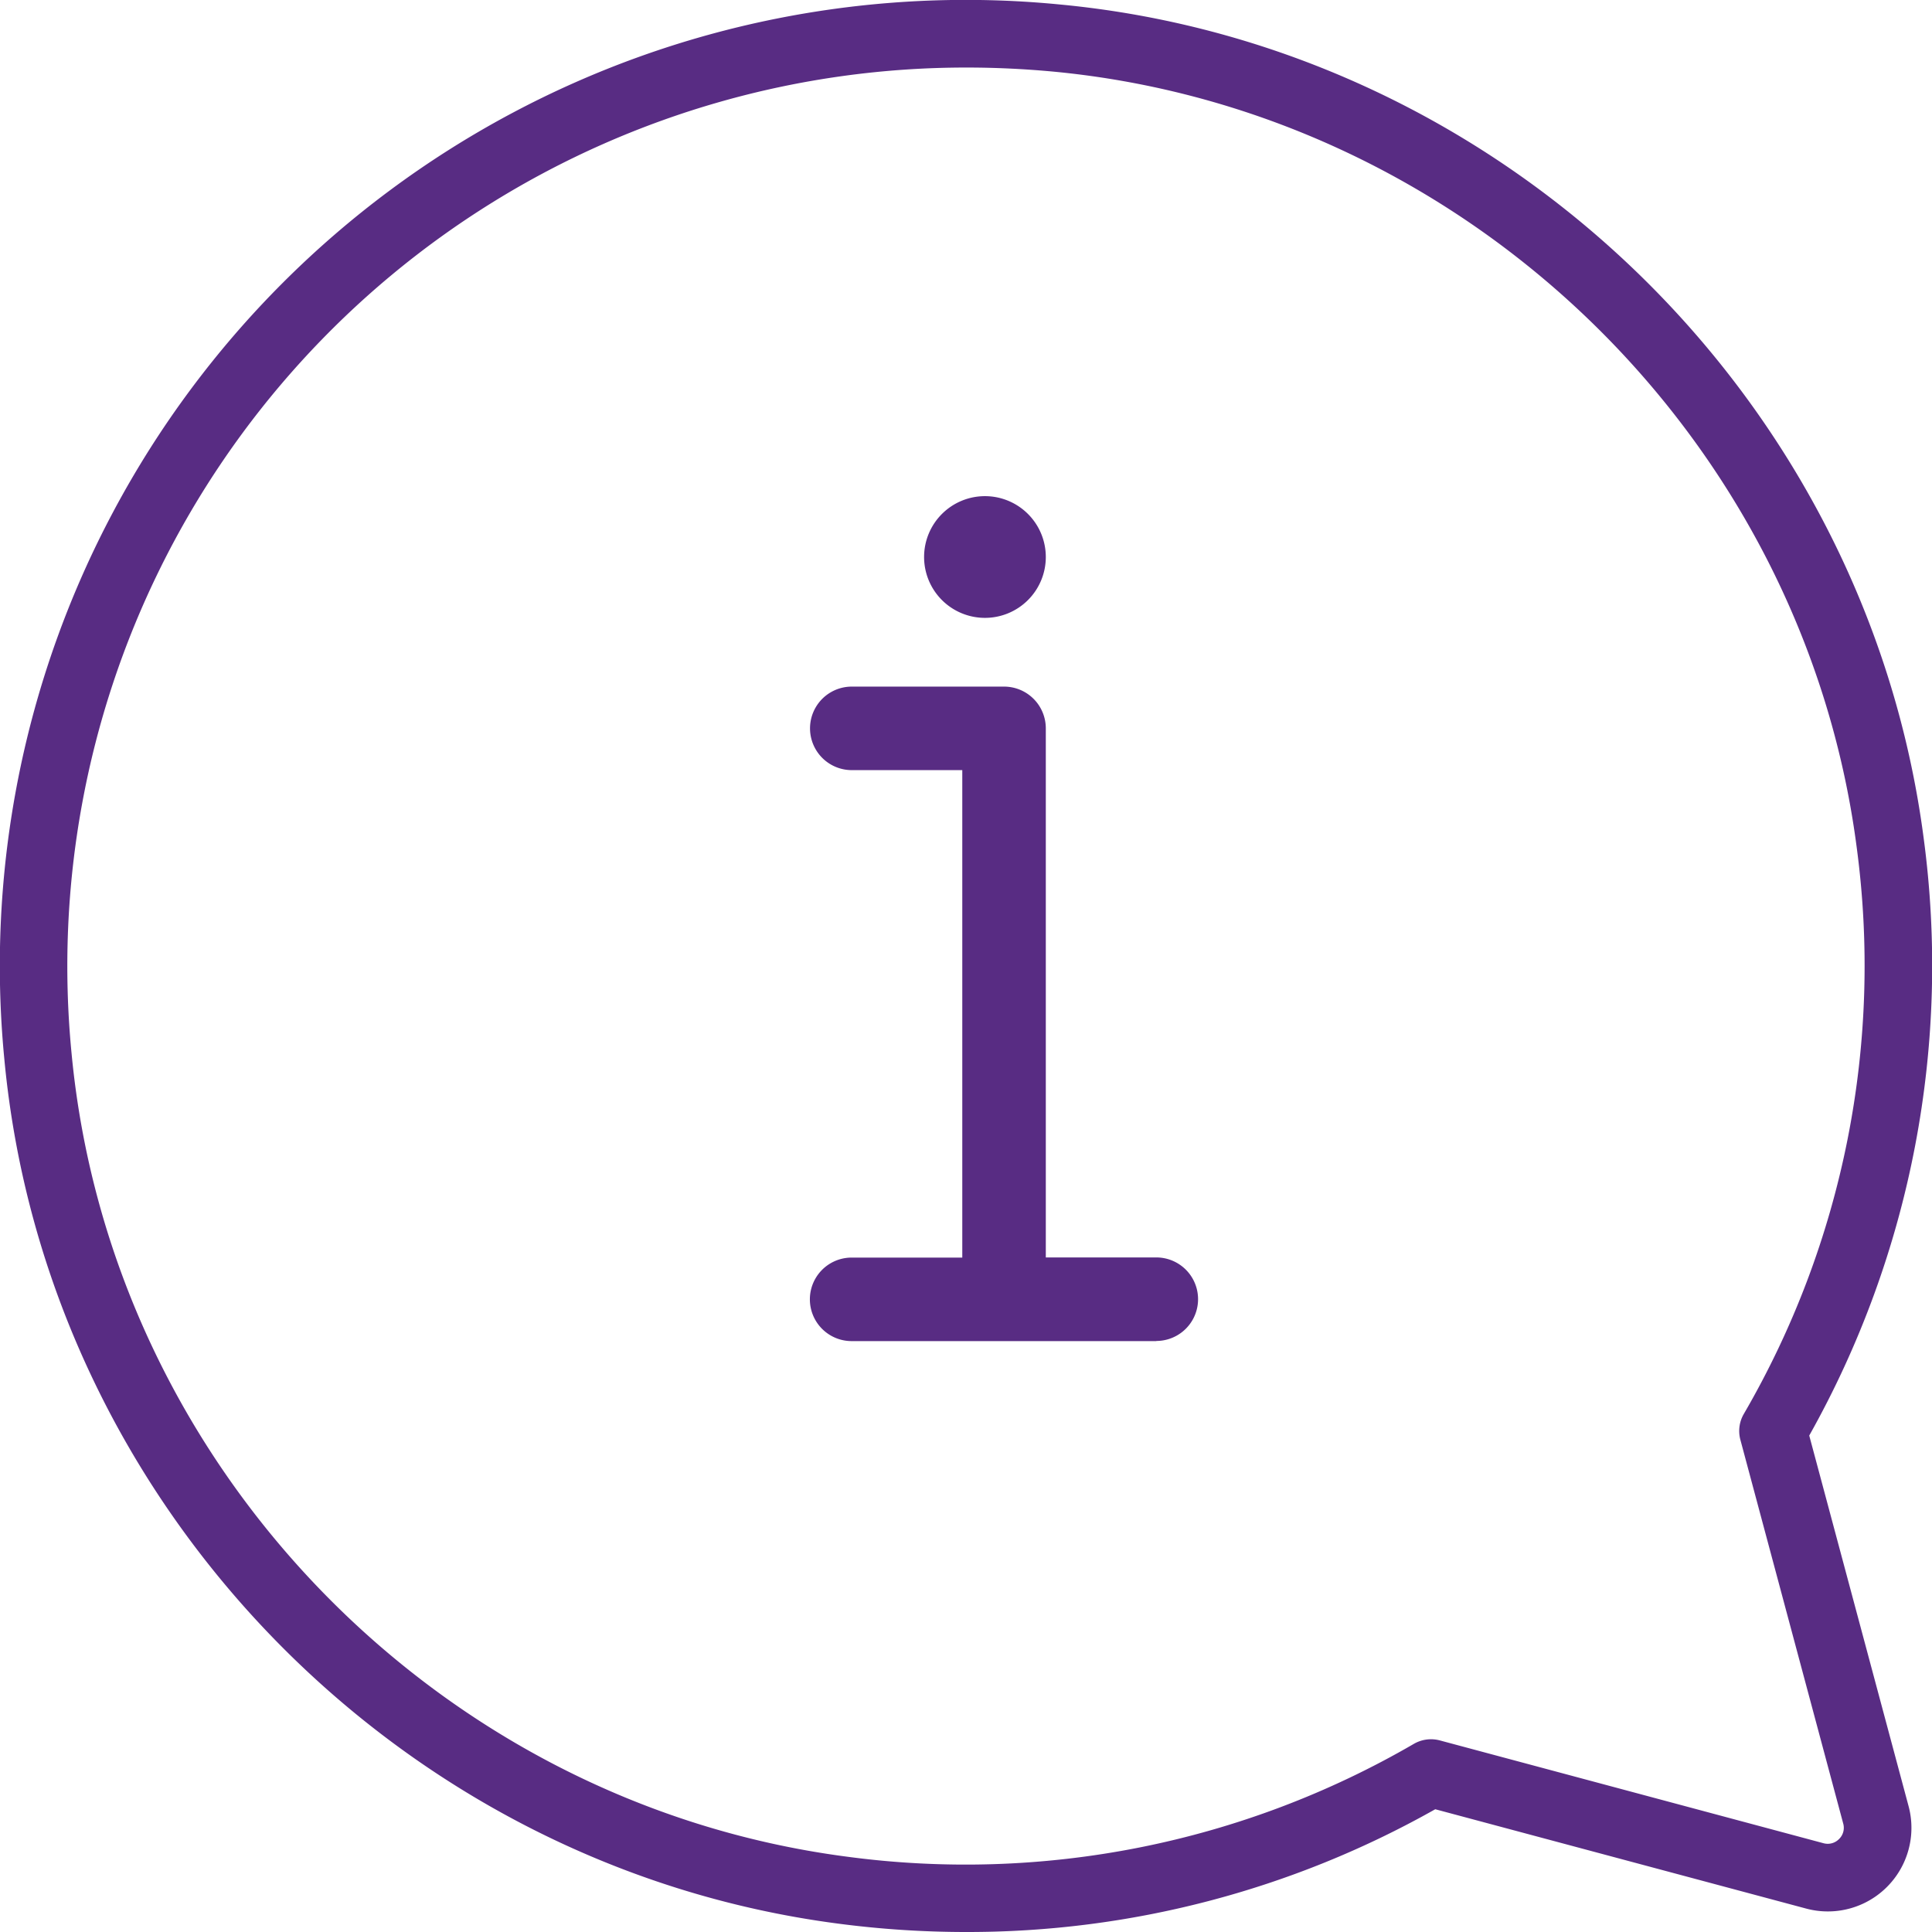
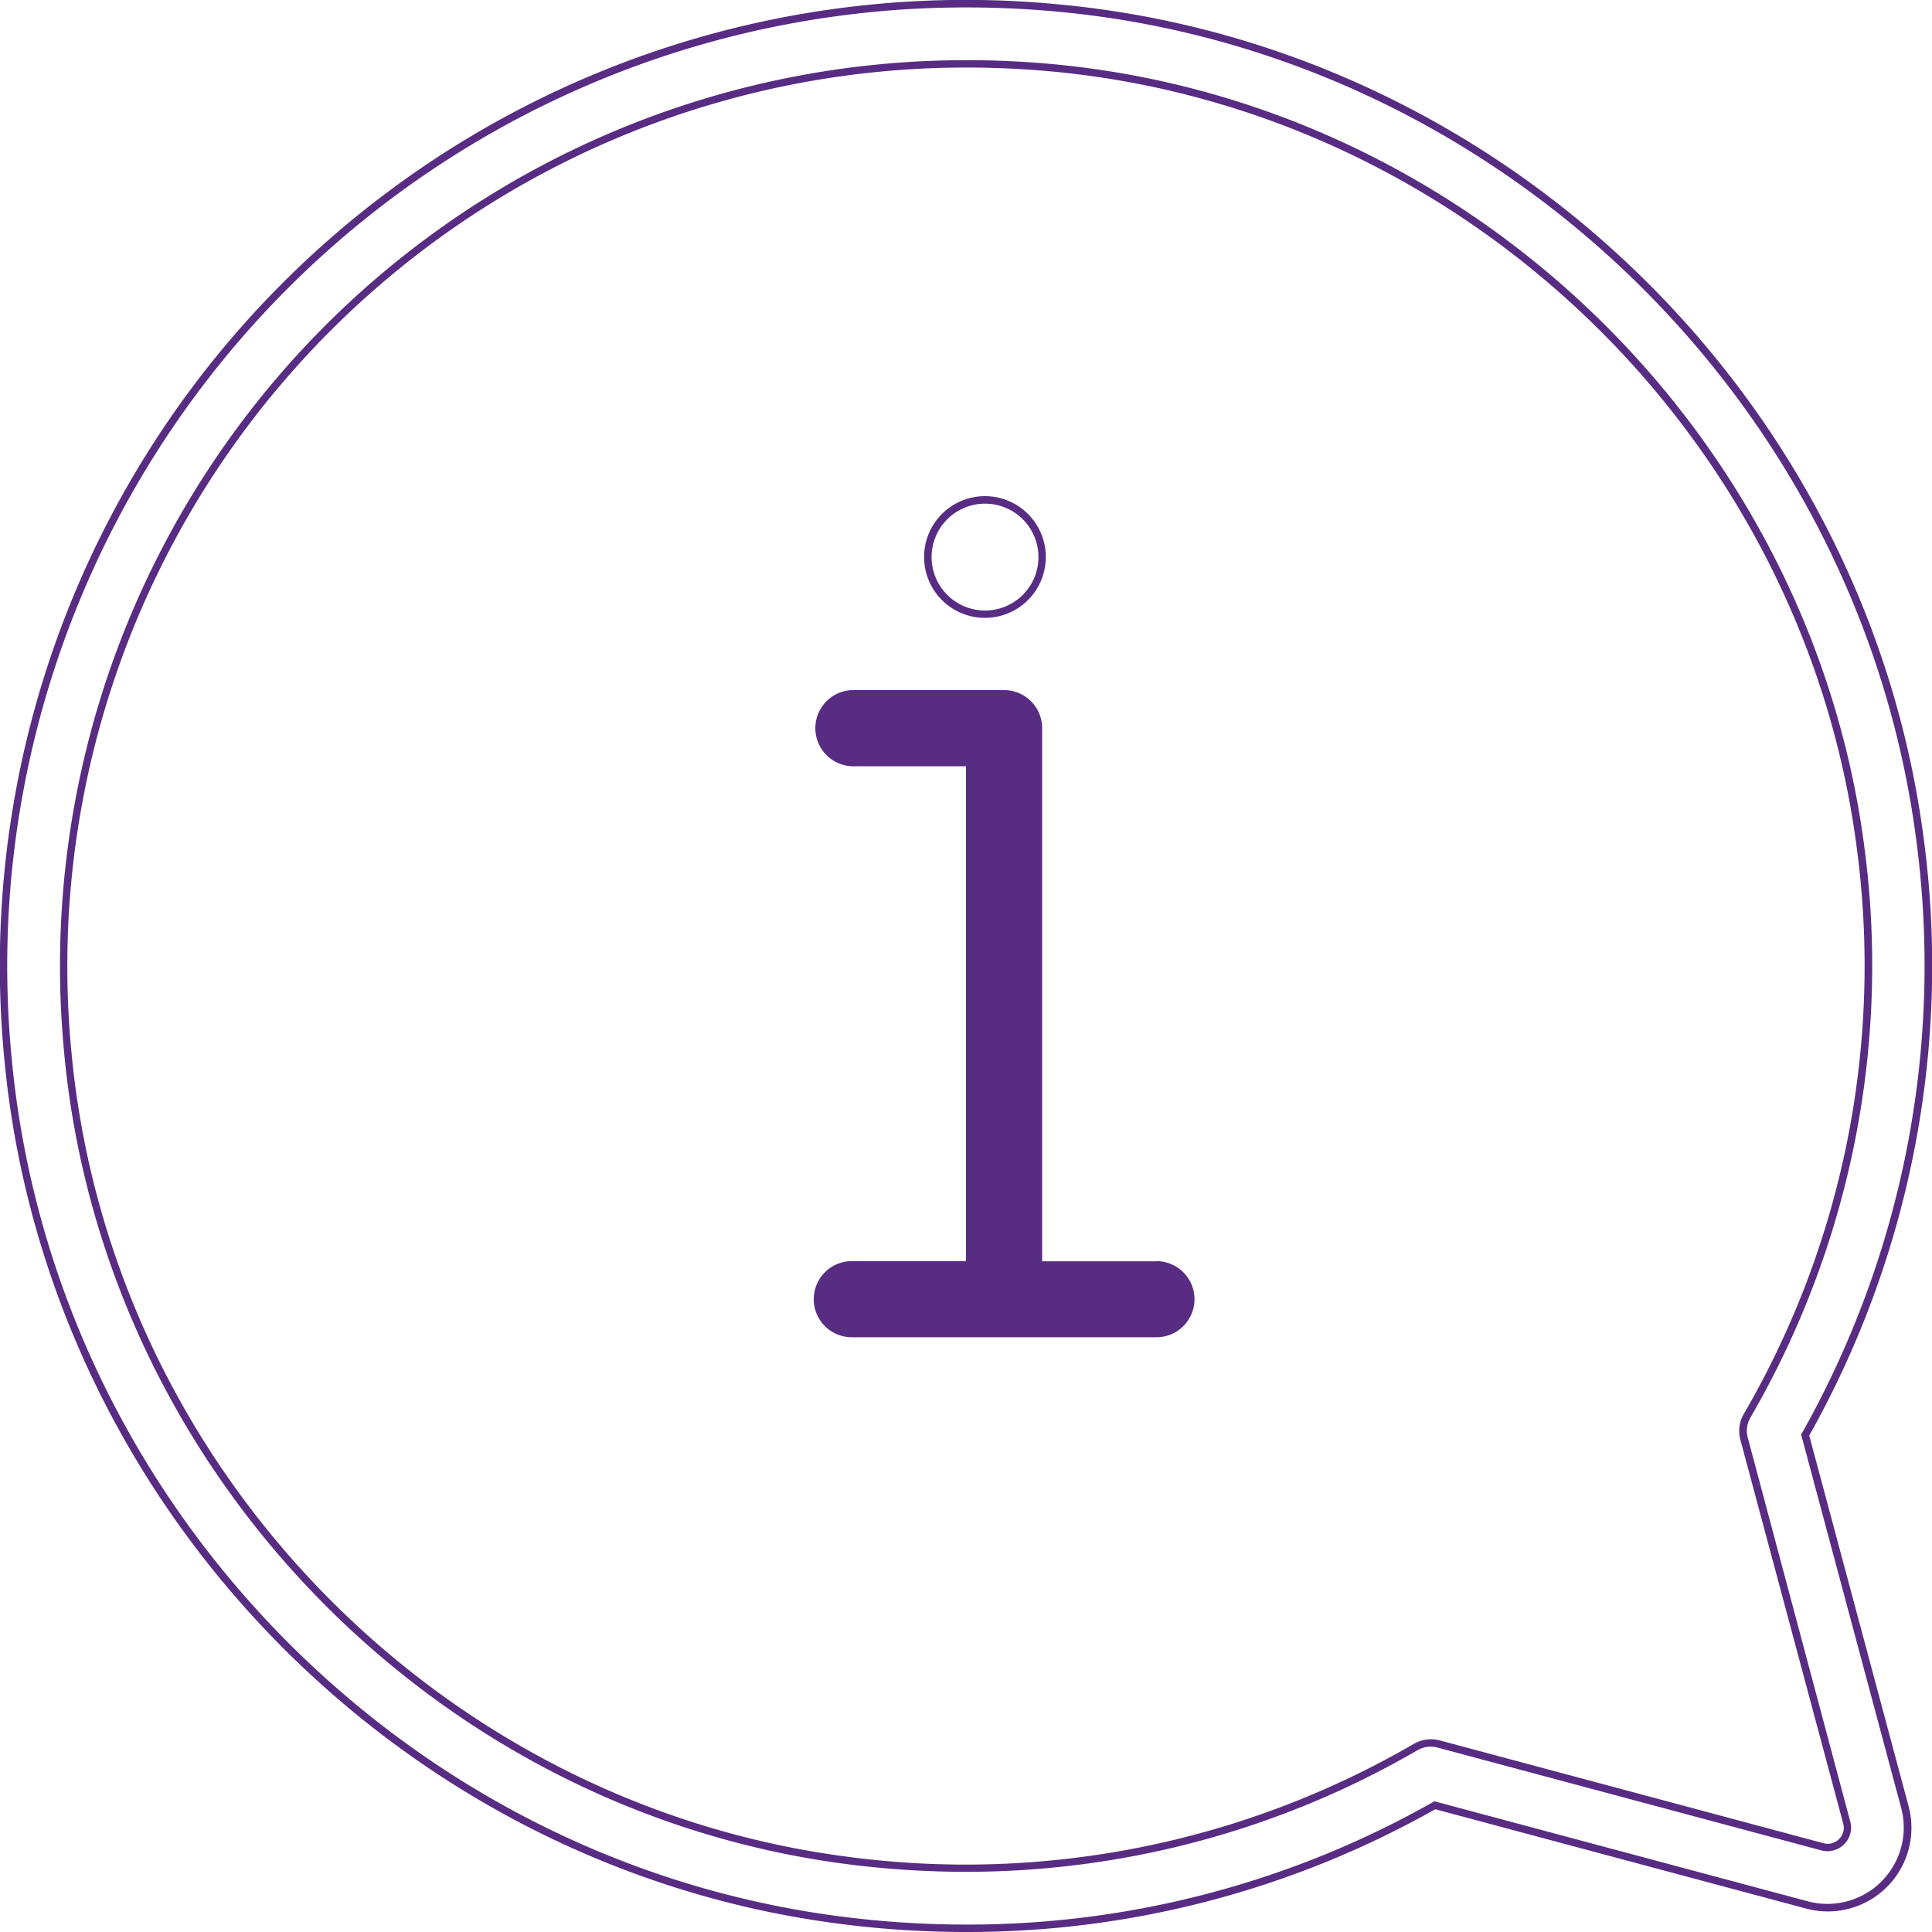
<svg xmlns="http://www.w3.org/2000/svg" viewBox="0 0 260 260">
  <defs>
    <style>.cls-1{fill:#582c83;}</style>
  </defs>
  <g id="edited-icons-live">
-     <path class="cls-1" d="M242.94,193.13a128.58,128.58,0,0,0,15.43-80.34C250.62,53.67,201.92,6.7,142.58,1.09A129.55,129.55,0,0,0,1.08,142.56c5.6,59.34,52.56,108.05,111.69,115.81A130.34,130.34,0,0,0,130,259.5a128.19,128.19,0,0,0,63.1-16.56l50,13.41a10.75,10.75,0,0,0,13.18-13.18Zm4.9,54.71a2.66,2.66,0,0,1-2.57.7l-51.66-13.85a4.07,4.07,0,0,0-3.07.41,120.67,120.67,0,0,1-76.72,15.25C58.41,243.07,14.38,197.42,9.14,141.8a121.42,121.42,0,0,1,121-133.2q5.82,0,11.68.55c55.62,5.25,101.26,49.28,108.53,104.69a120.61,120.61,0,0,1-15.25,76.7,4.09,4.09,0,0,0-.41,3.08l13.84,51.65A2.6,2.6,0,0,1,247.84,247.84Z" />
    <path class="cls-1" d="M129.94,260a132,132,0,0,1-17.24-1.14C53.35,251.07,6.2,202.18.59,142.6a130,130,0,0,1,142-142C202.2,6.22,251.08,53.38,258.87,112.73a129.15,129.15,0,0,1-15.39,80.46L256.83,243A11.25,11.25,0,0,1,243,256.83l-49.85-13.35A128,128,0,0,1,130,260Zm.15-259A129,129,0,0,0,1.58,142.51c5.57,59.12,52.36,107.63,111.25,115.36a131.76,131.76,0,0,0,17.1,1.13H130a127,127,0,0,0,62.86-16.49l.18-.1,50.24,13.46a10.27,10.27,0,0,0,12.57-12.57l-13.46-50.24.1-.18a128.22,128.22,0,0,0,15.37-80C250.15,54,201.64,7.17,142.54,1.59Q136.29,1,130.09,1ZM130,251.9a125.32,125.32,0,0,1-16.24-1.06c-55.64-7.31-99.84-53.15-105.11-109A121.91,121.91,0,0,1,130.14,8.1c3.89,0,7.84.18,11.73.55,55.84,5.28,101.67,49.49,109,105.13a121.11,121.11,0,0,1-15.31,77,3.54,3.54,0,0,0-.35,2.7L249,245.14a3.13,3.13,0,0,1-.83,3.06h0a3.16,3.16,0,0,1-3.05.82l-51.66-13.84a3.52,3.52,0,0,0-2.69.35A120.86,120.86,0,0,1,130,251.9Zm.15-242.81A120.93,120.93,0,0,0,9.63,141.75c5.23,55.39,49.07,100.85,104.25,108.1a120.14,120.14,0,0,0,76.41-15.18,4.61,4.61,0,0,1,3.45-.46l51.65,13.84a2.13,2.13,0,0,0,2.1-.56h0a2.1,2.1,0,0,0,.56-2.09l-13.84-51.65a4.55,4.55,0,0,1,.46-3.46,120,120,0,0,0,15.18-76.38c-7.24-55.18-52.69-99-108.07-104.27C137.92,9.28,134,9.09,130.14,9.09Z" />
    <path class="cls-1" d="M155.61,169.74H140.25V98a5.13,5.13,0,0,0-5.13-5.13H114.63a5.13,5.13,0,0,0,0,10.25H130v66.6H114.63a5.12,5.12,0,0,0,0,10.24h41a5.12,5.12,0,1,0,0-10.24Z" />
-     <path class="cls-1" d="M155.61,180.48h-41a5.62,5.62,0,0,1,0-11.24H129.5v-65.6H114.63a5.62,5.62,0,1,1,0-11.24h20.49A5.62,5.62,0,0,1,140.74,98v71.22h14.87a5.62,5.62,0,1,1,0,11.24Zm-41-10.24a4.62,4.62,0,0,0,0,9.24h41a4.62,4.62,0,1,0,0-9.24H139.75V98a4.64,4.64,0,0,0-4.63-4.63H114.63a4.63,4.63,0,0,0,0,9.25H130.5v67.6Z" />
-     <circle class="cls-1" cx="132.56" cy="74.97" r="7.68" />
    <path class="cls-1" d="M132.56,83.15A8.19,8.19,0,1,1,140.74,75,8.19,8.19,0,0,1,132.56,83.15Zm0-15.37A7.19,7.19,0,1,0,139.75,75,7.19,7.19,0,0,0,132.56,67.78Z" />
  </g>
</svg>